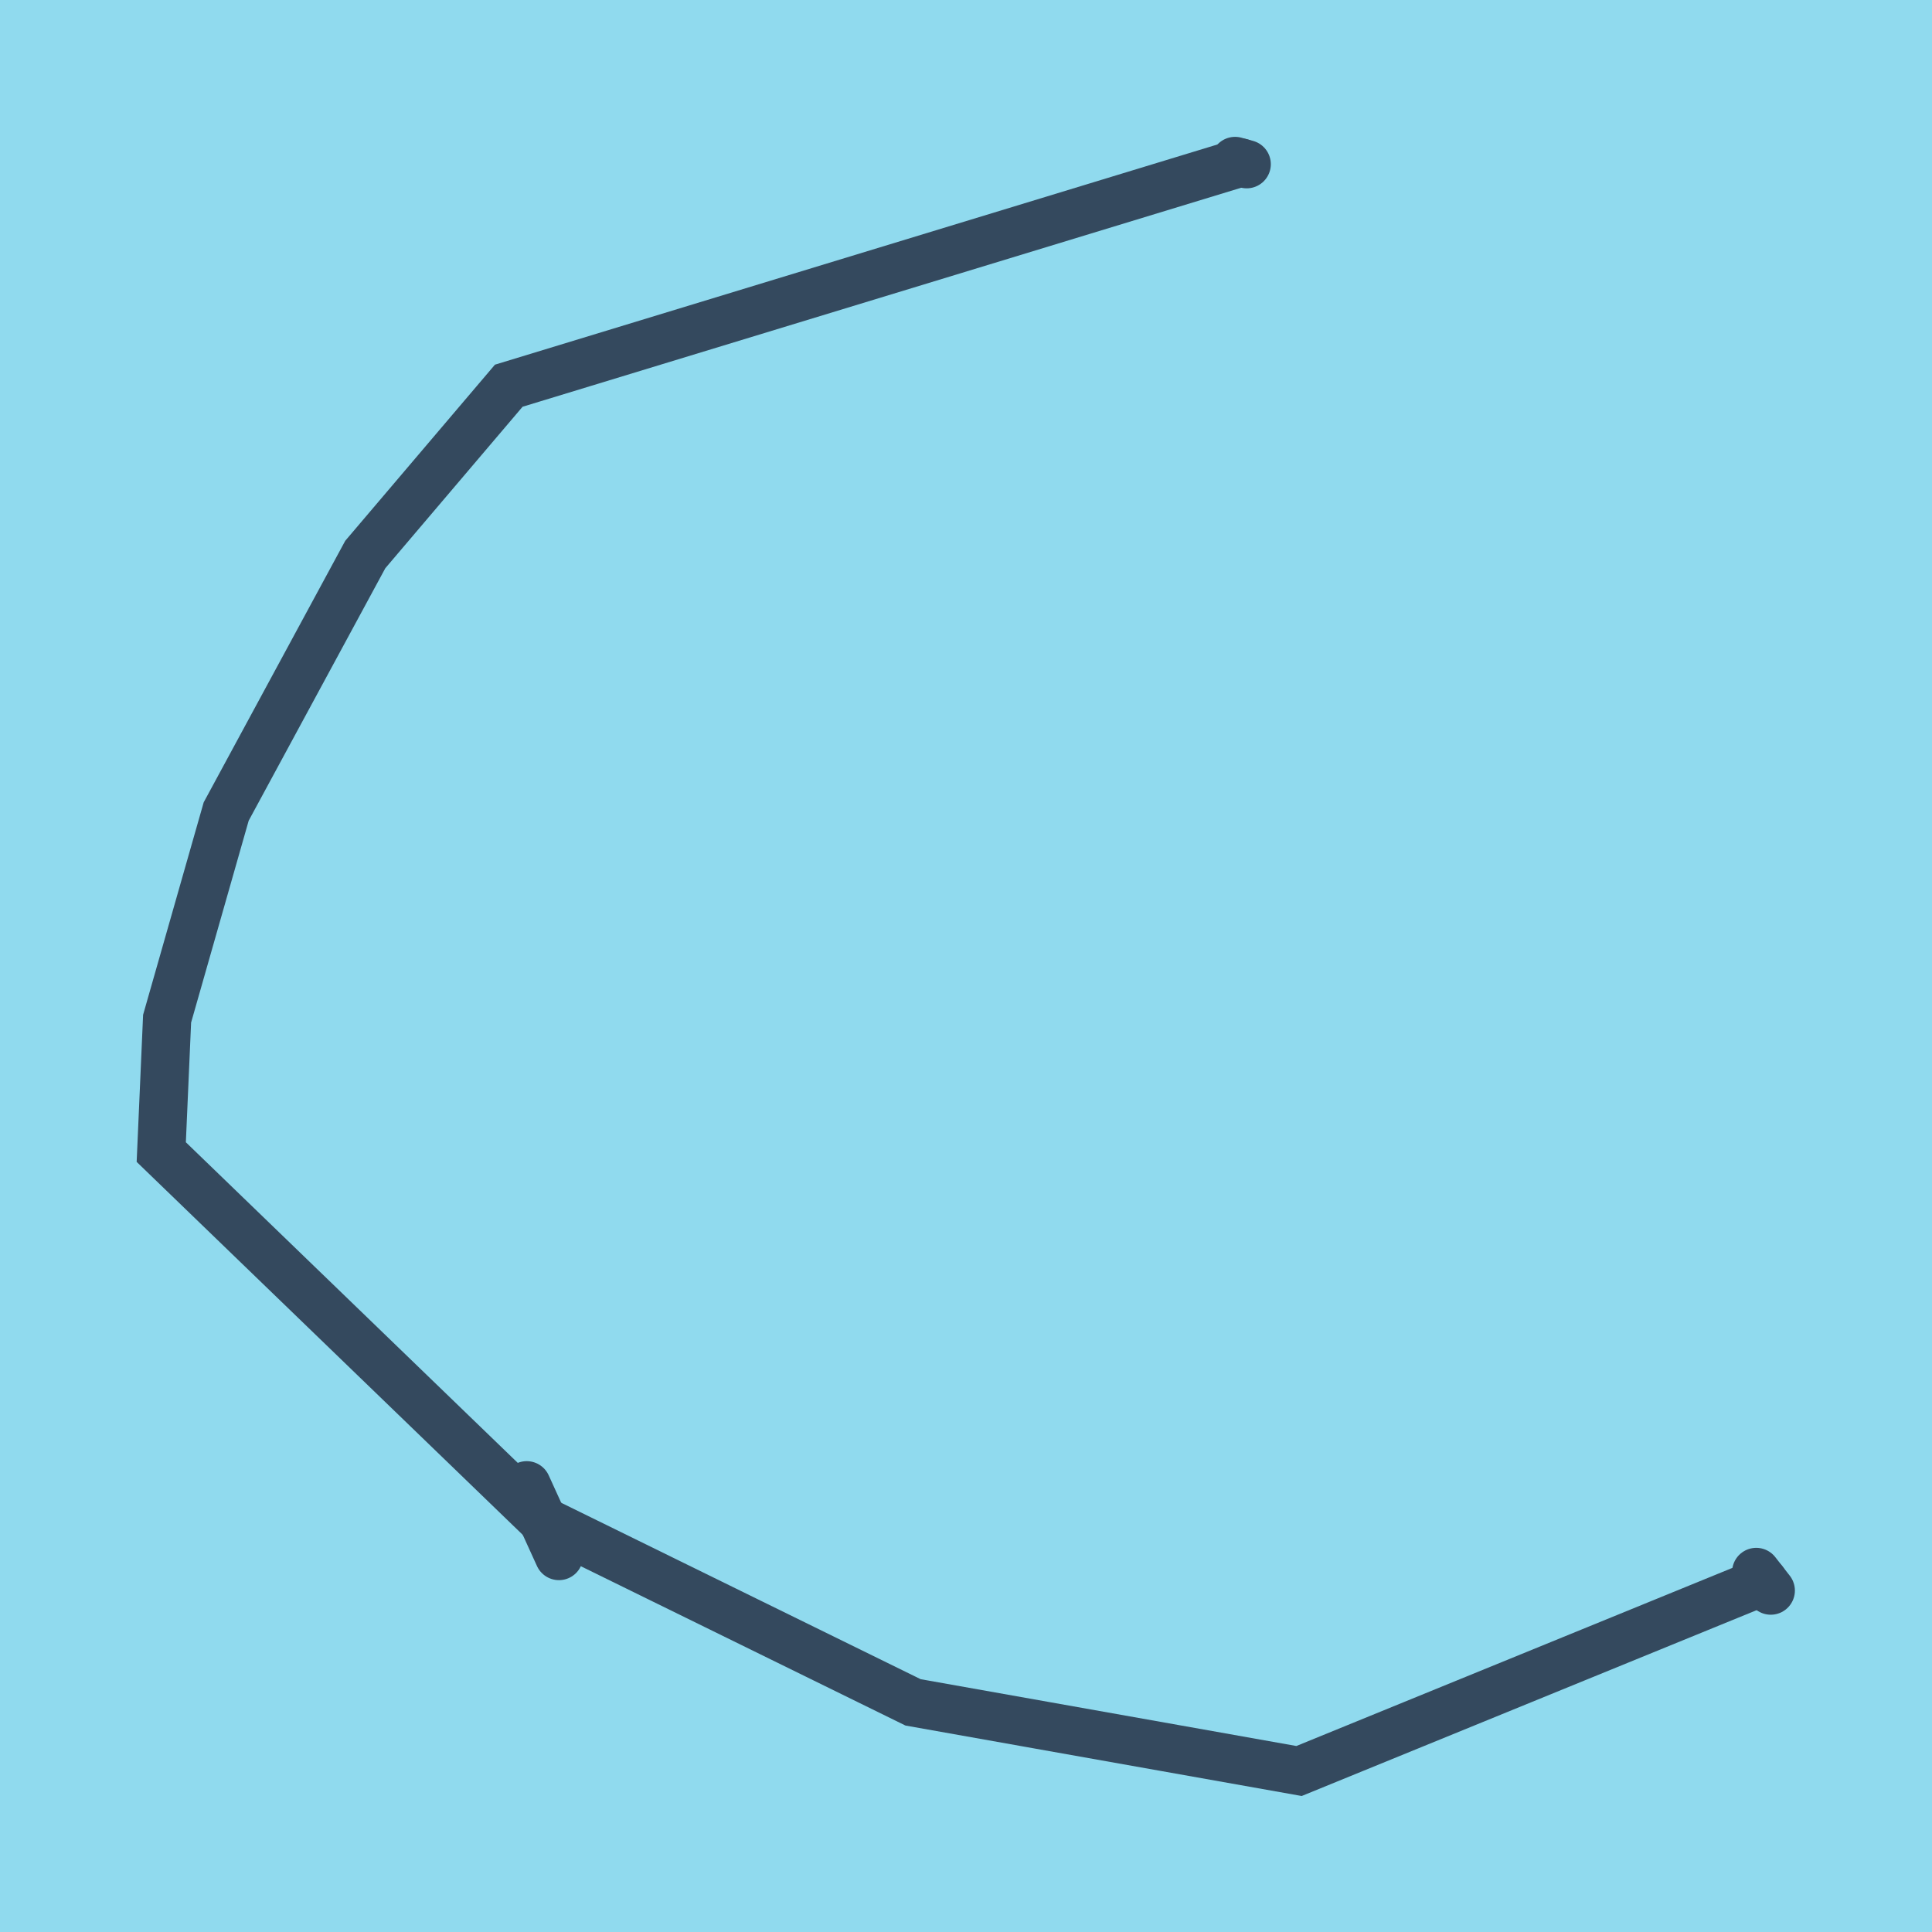
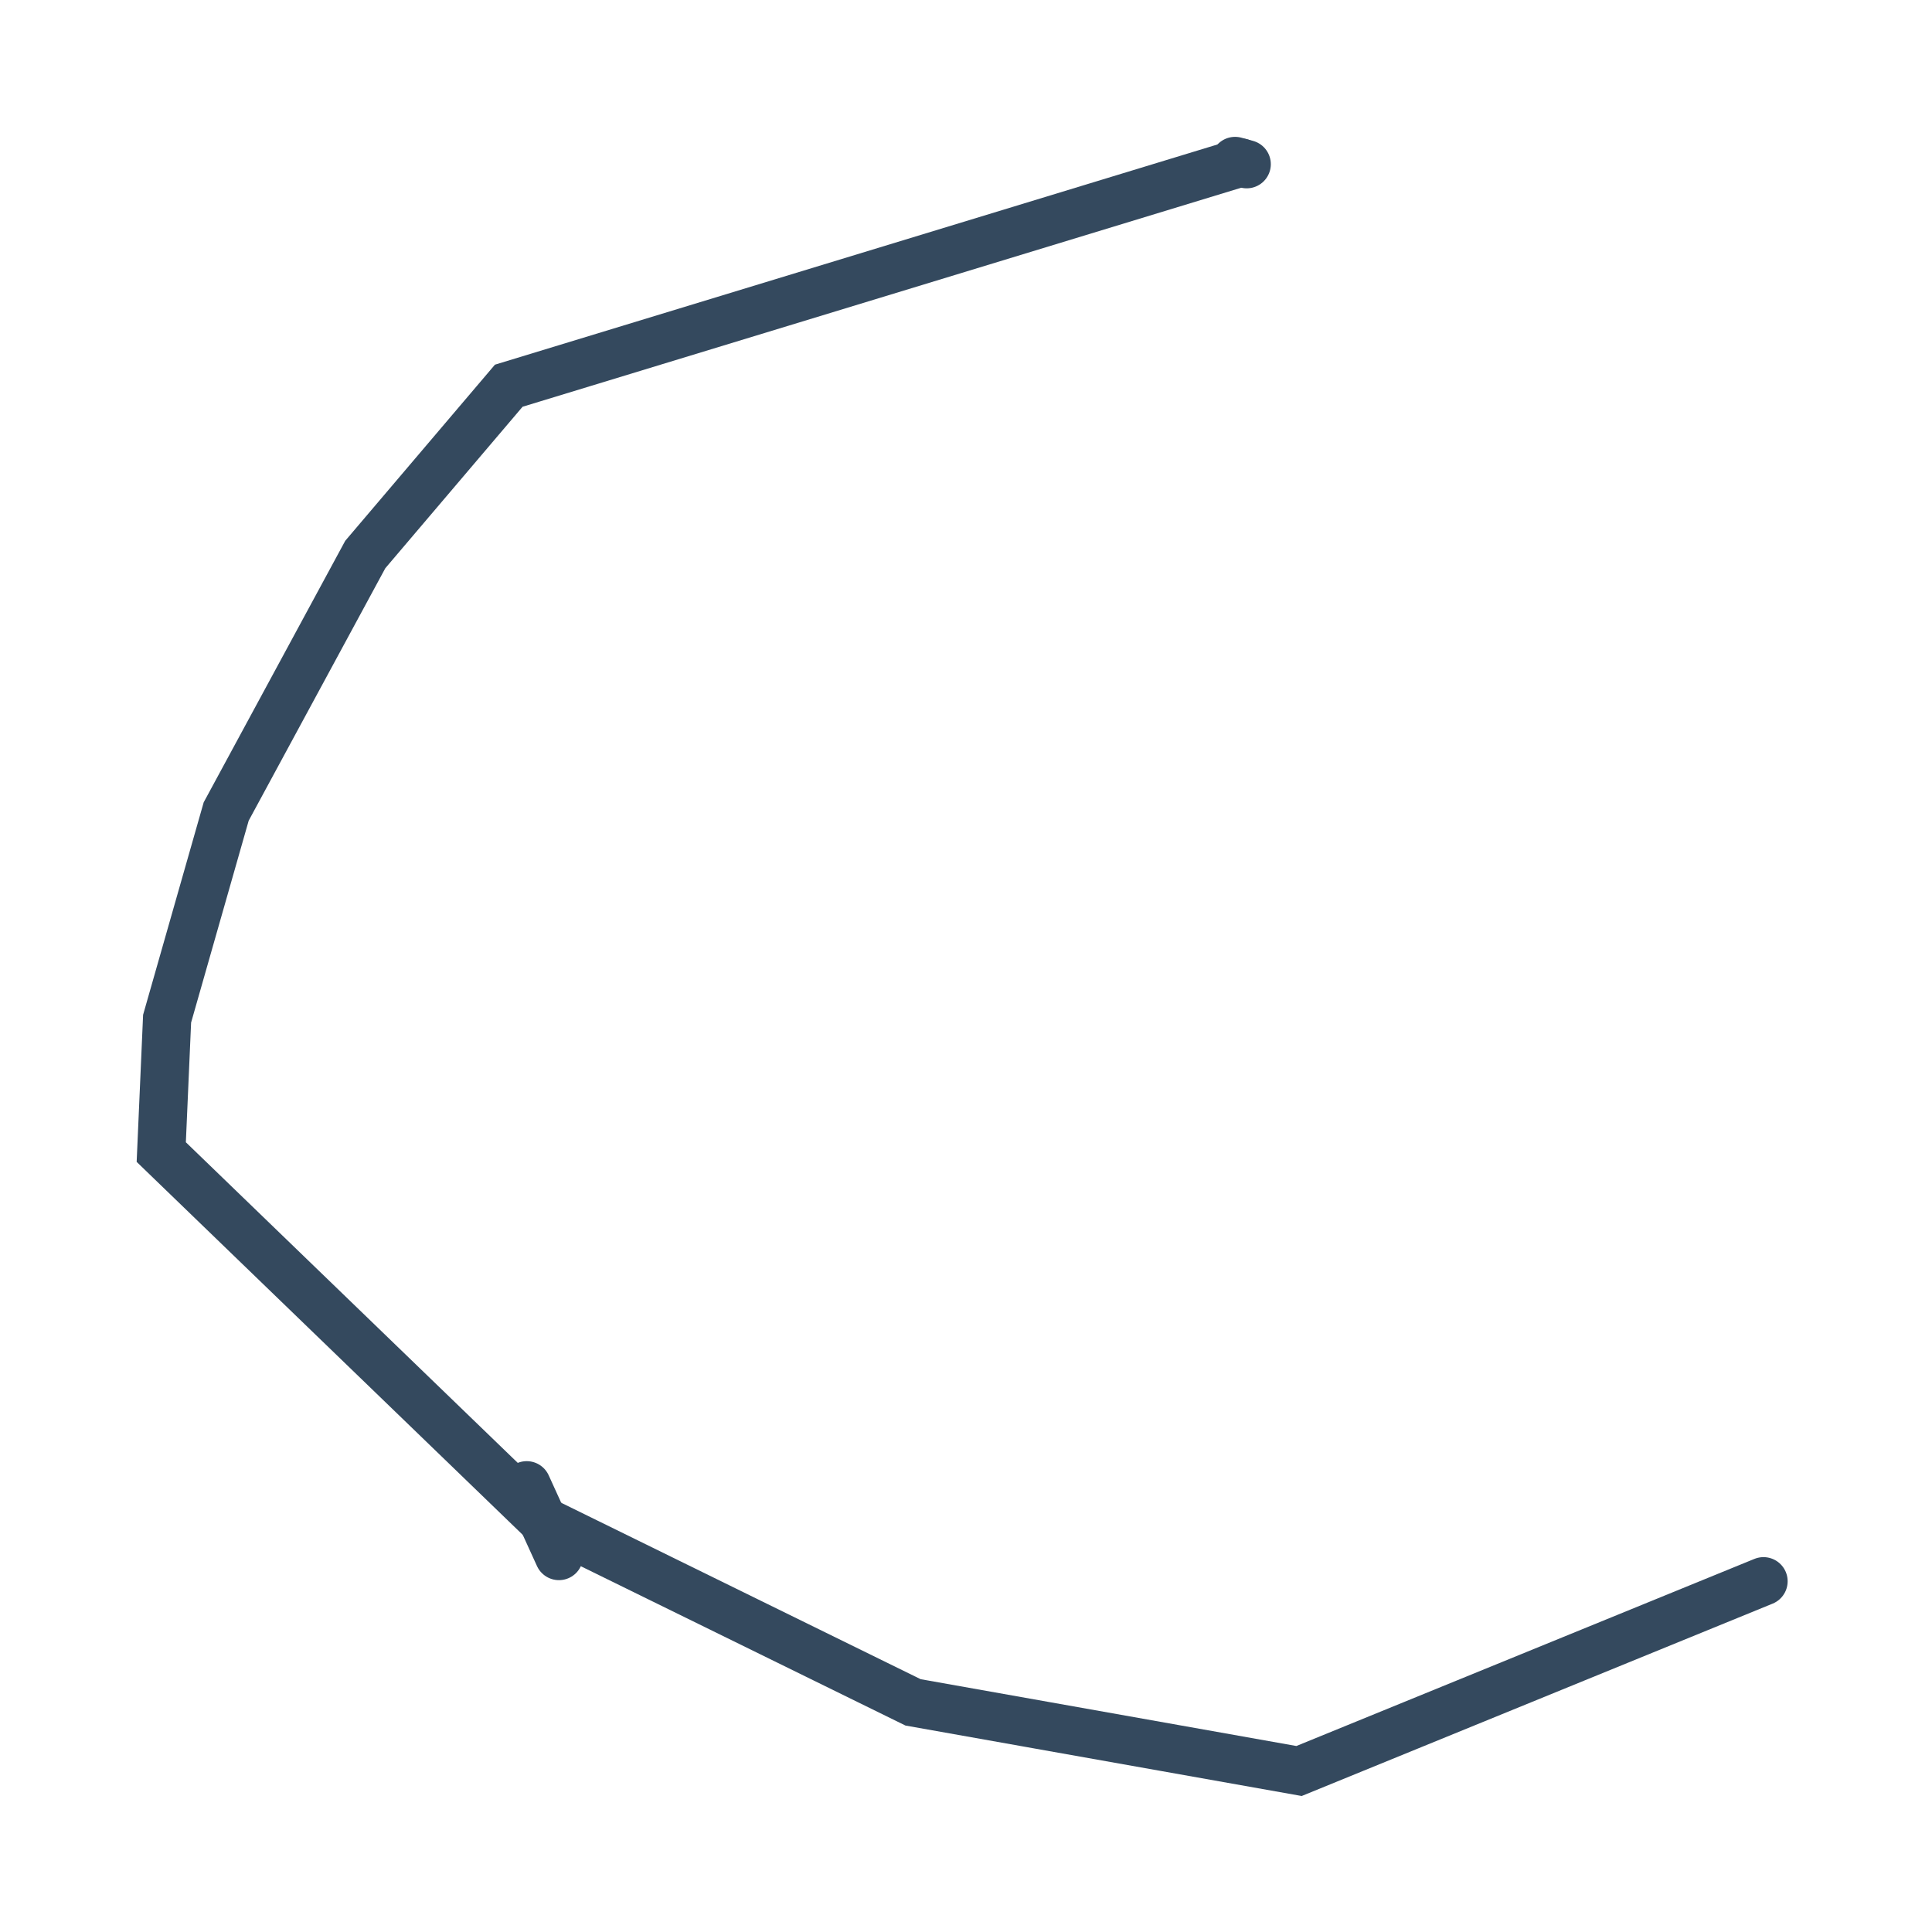
<svg xmlns="http://www.w3.org/2000/svg" viewBox="-10 -10 120 120" preserveAspectRatio="xMidYMid meet">
-   <path style="fill:#90daee" d="M-10-10h120v120H-10z" />
-   <polyline stroke-linecap="round" points="99.084,87.639 99.984,88.793 " style="fill:none;stroke:#34495e;stroke-width: 3px" />
  <polyline stroke-linecap="round" points="24.717,86.646 22.715,82.255 " style="fill:none;stroke:#34495e;stroke-width: 3px" />
  <polyline stroke-linecap="round" points="66.713,0 67.433,0.198 " style="fill:none;stroke:#34495e;stroke-width: 3px" />
  <polyline stroke-linecap="round" points="99.534,88.216 70.686,100 46.712,95.737 23.716,84.451 0.016,61.557 0.379,53.273 4.049,40.404 12.687,24.443 21.6,13.957 67.073,0.099 " style="fill:none;stroke:#34495e;stroke-width: 3px" />
</svg>